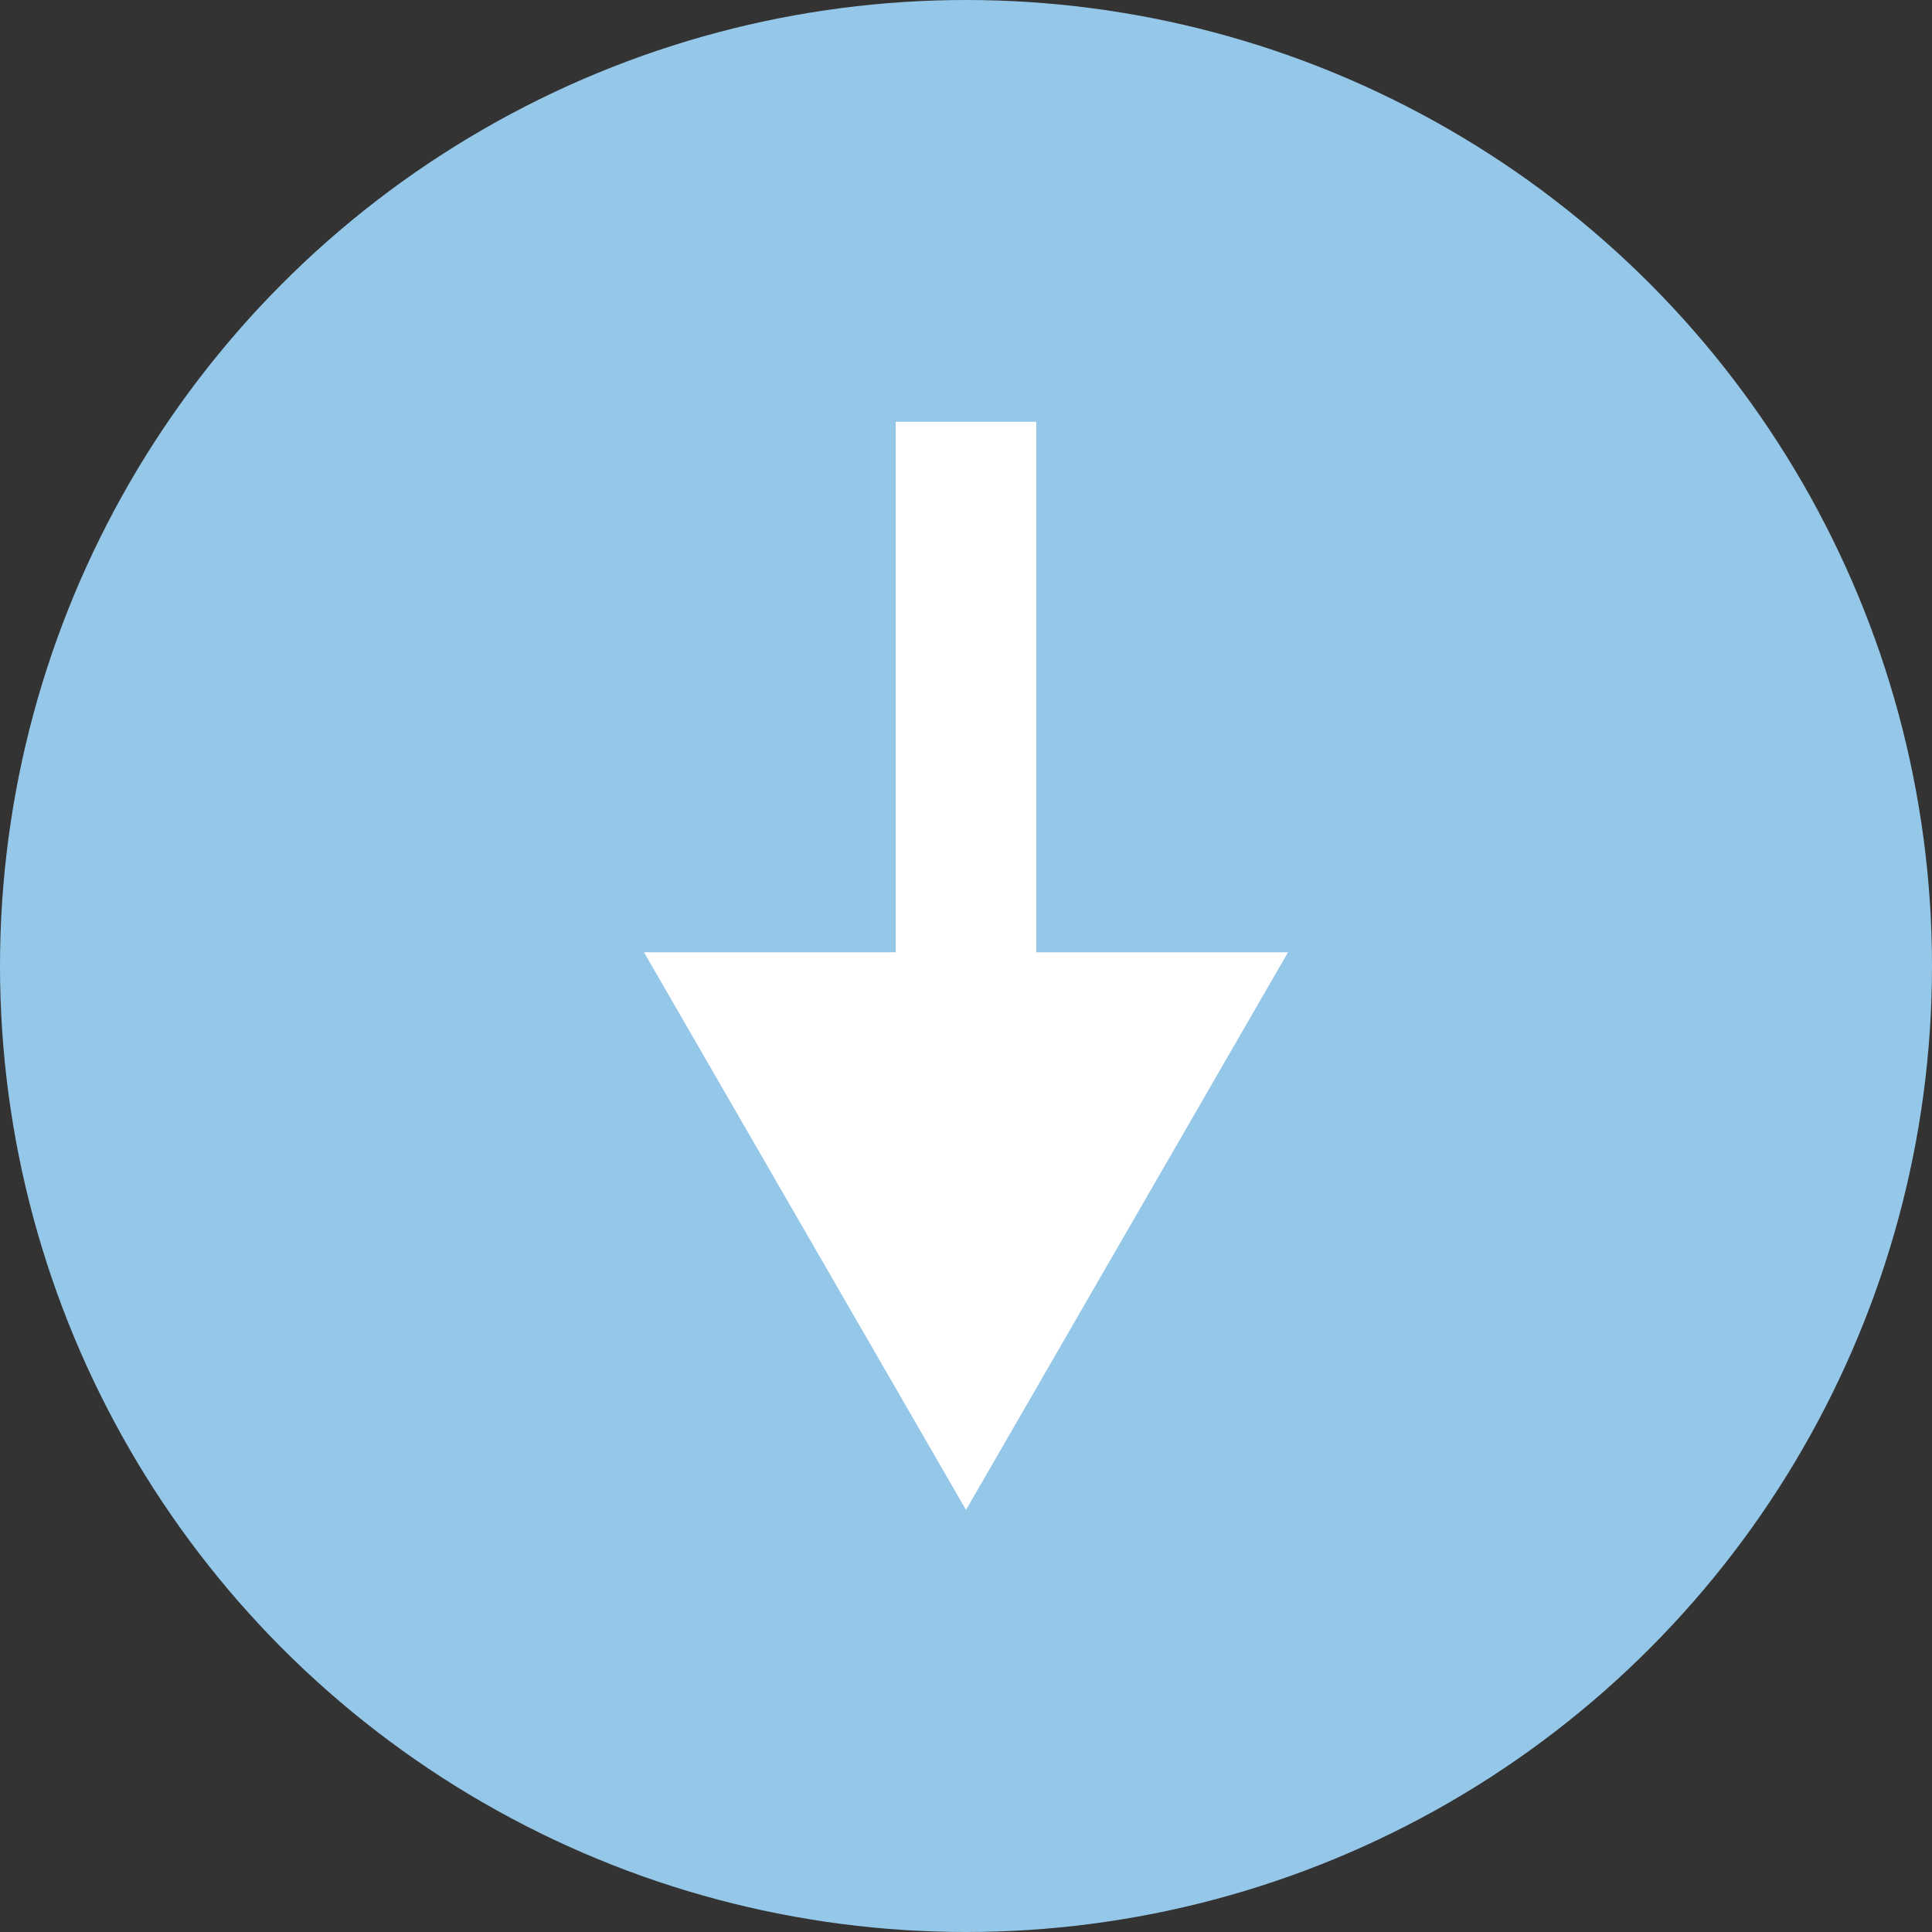
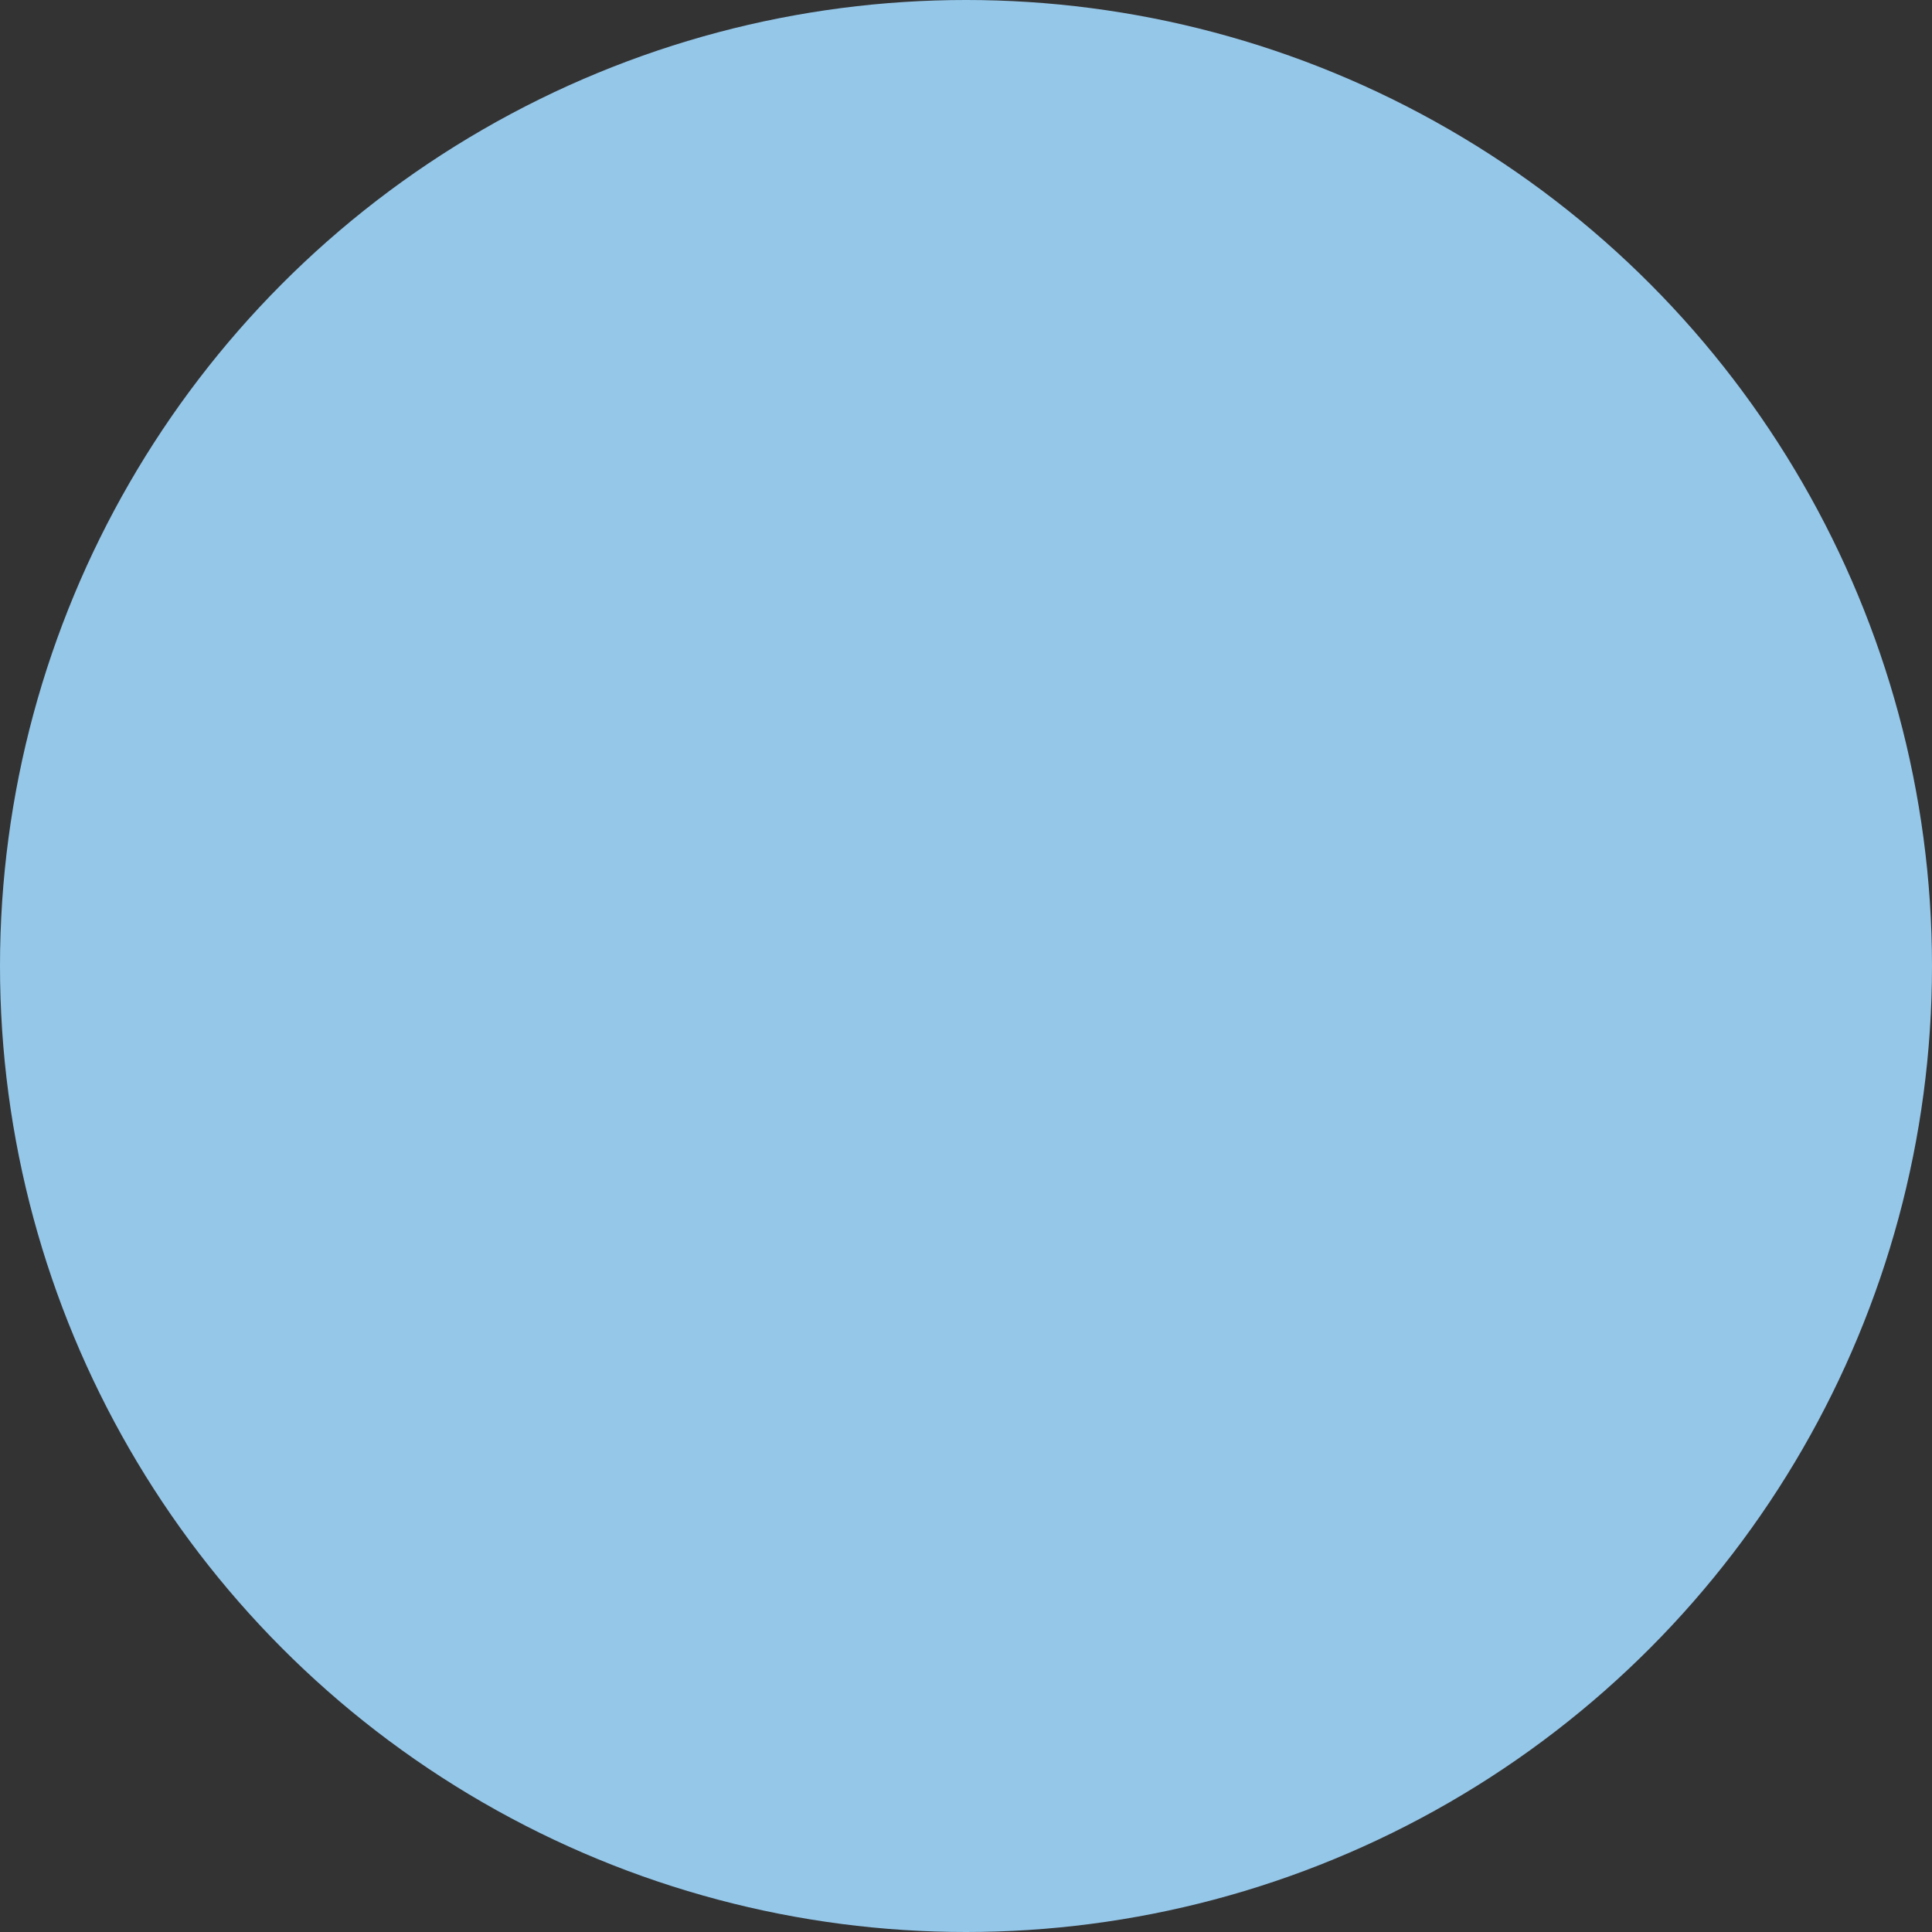
<svg xmlns="http://www.w3.org/2000/svg" viewBox="0 0 72 72">
  <rect x="0" y="0" width="72" height="72" fill="#333333" stroke="none" />
  <defs>
    <style>.cls-1{fill:#95c7e9;}.cls-2{fill:#fff;}</style>
  </defs>
  <title>icon_download_blue</title>
  <g id="Livello_2" data-name="Livello 2">
    <g id="Livello_1-2" data-name="Livello 1">
      <circle class="cls-1" cx="36" cy="36" r="36" />
-       <polygon class="cls-2" points="38.62 35.49 38.62 15.72 33.38 15.72 33.38 35.49 24 35.49 36 56.27 48 35.49 38.62 35.49" />
    </g>
  </g>
</svg>